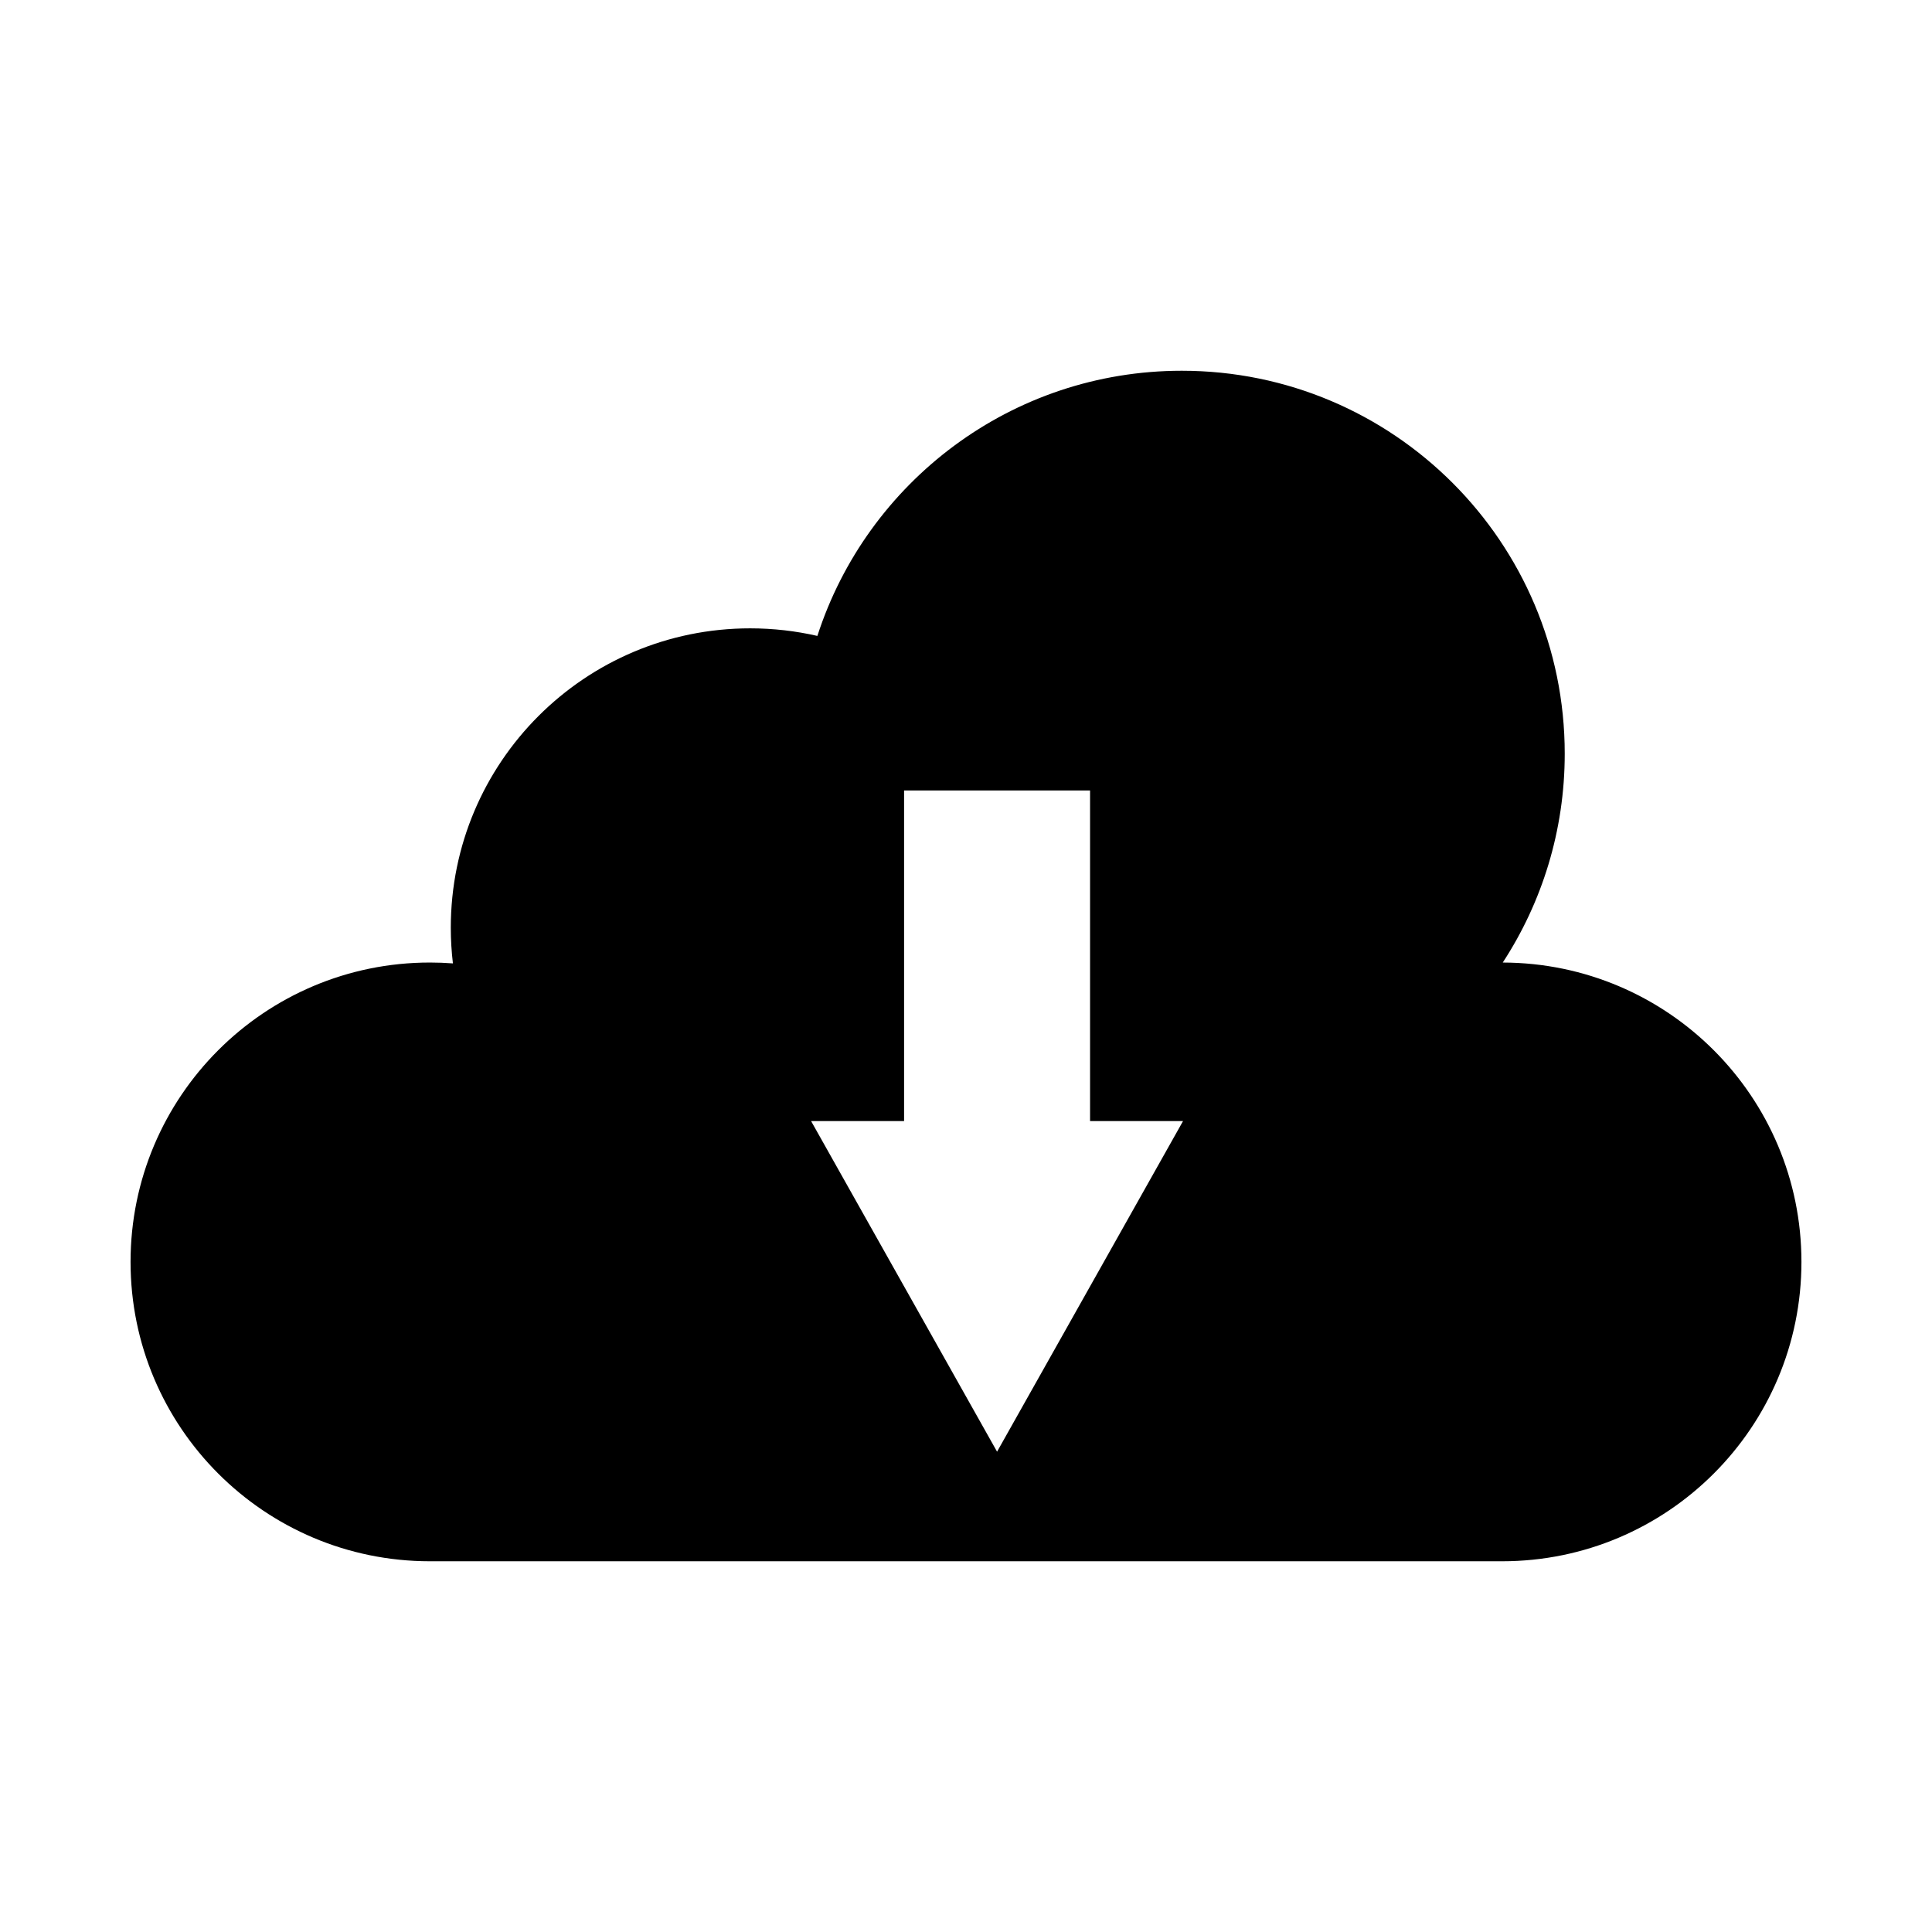
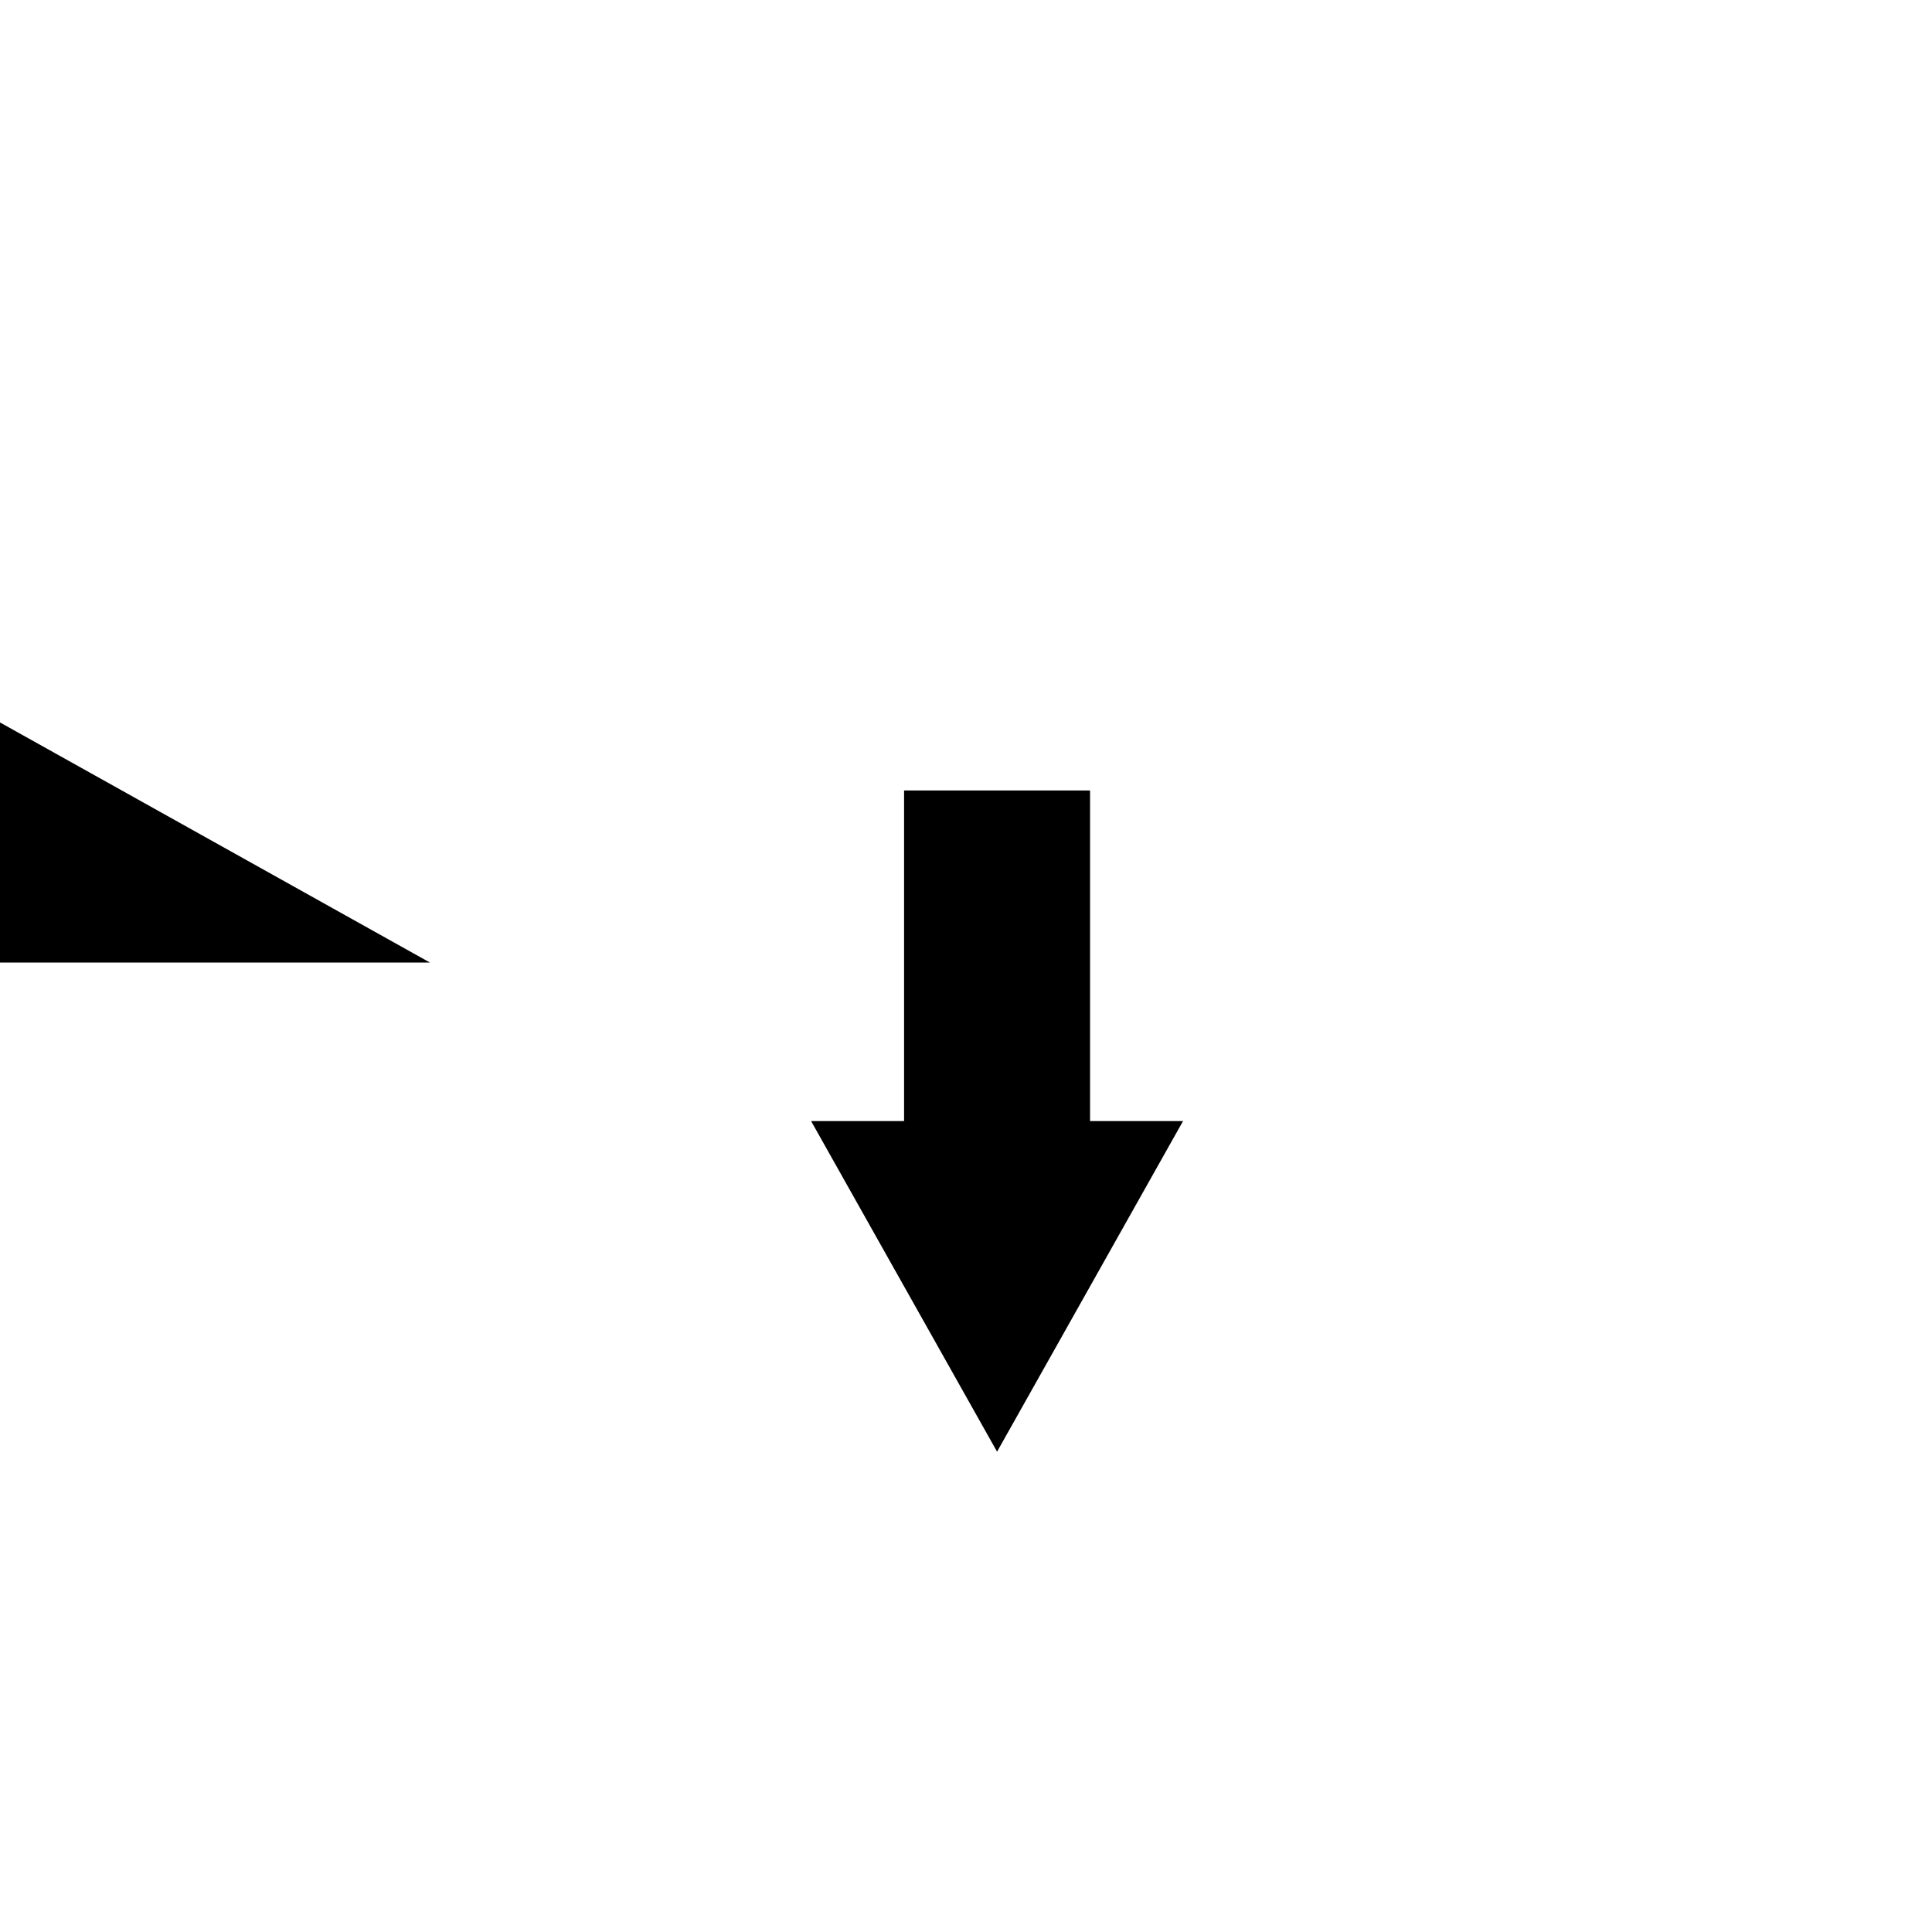
<svg xmlns="http://www.w3.org/2000/svg" fill="#000000" width="800px" height="800px" version="1.1" viewBox="144 144 512 512">
-   <path d="m257.93 399.08c2.051 0 4.086 0.078 6.098 0.23-0.367-3.102-0.562-6.254-0.562-9.457 0-43.816 35.52-79.336 79.336-79.336 6.125 0 12.086 0.695 17.812 2.008 13.164-40.777 51.422-70.273 96.578-70.273 56.043 0 101.48 45.434 101.48 101.48 0 20.422-6.039 39.434-16.422 55.352 43.73 0.102 79.152 35.578 79.152 79.332 0 43.816-35.52 79.336-79.336 79.336h-284.13c-43.816 0-79.336-35.52-79.336-79.336s35.52-79.336 79.336-79.336zm125.66-45.602v87.617h-24.641l49.285 87.617 49.285-87.617h-24.641v-87.617z" fill-rule="evenodd" />
+   <path d="m257.93 399.08h-284.13c-43.816 0-79.336-35.52-79.336-79.336s35.52-79.336 79.336-79.336zm125.66-45.602v87.617h-24.641l49.285 87.617 49.285-87.617h-24.641v-87.617z" fill-rule="evenodd" />
</svg>